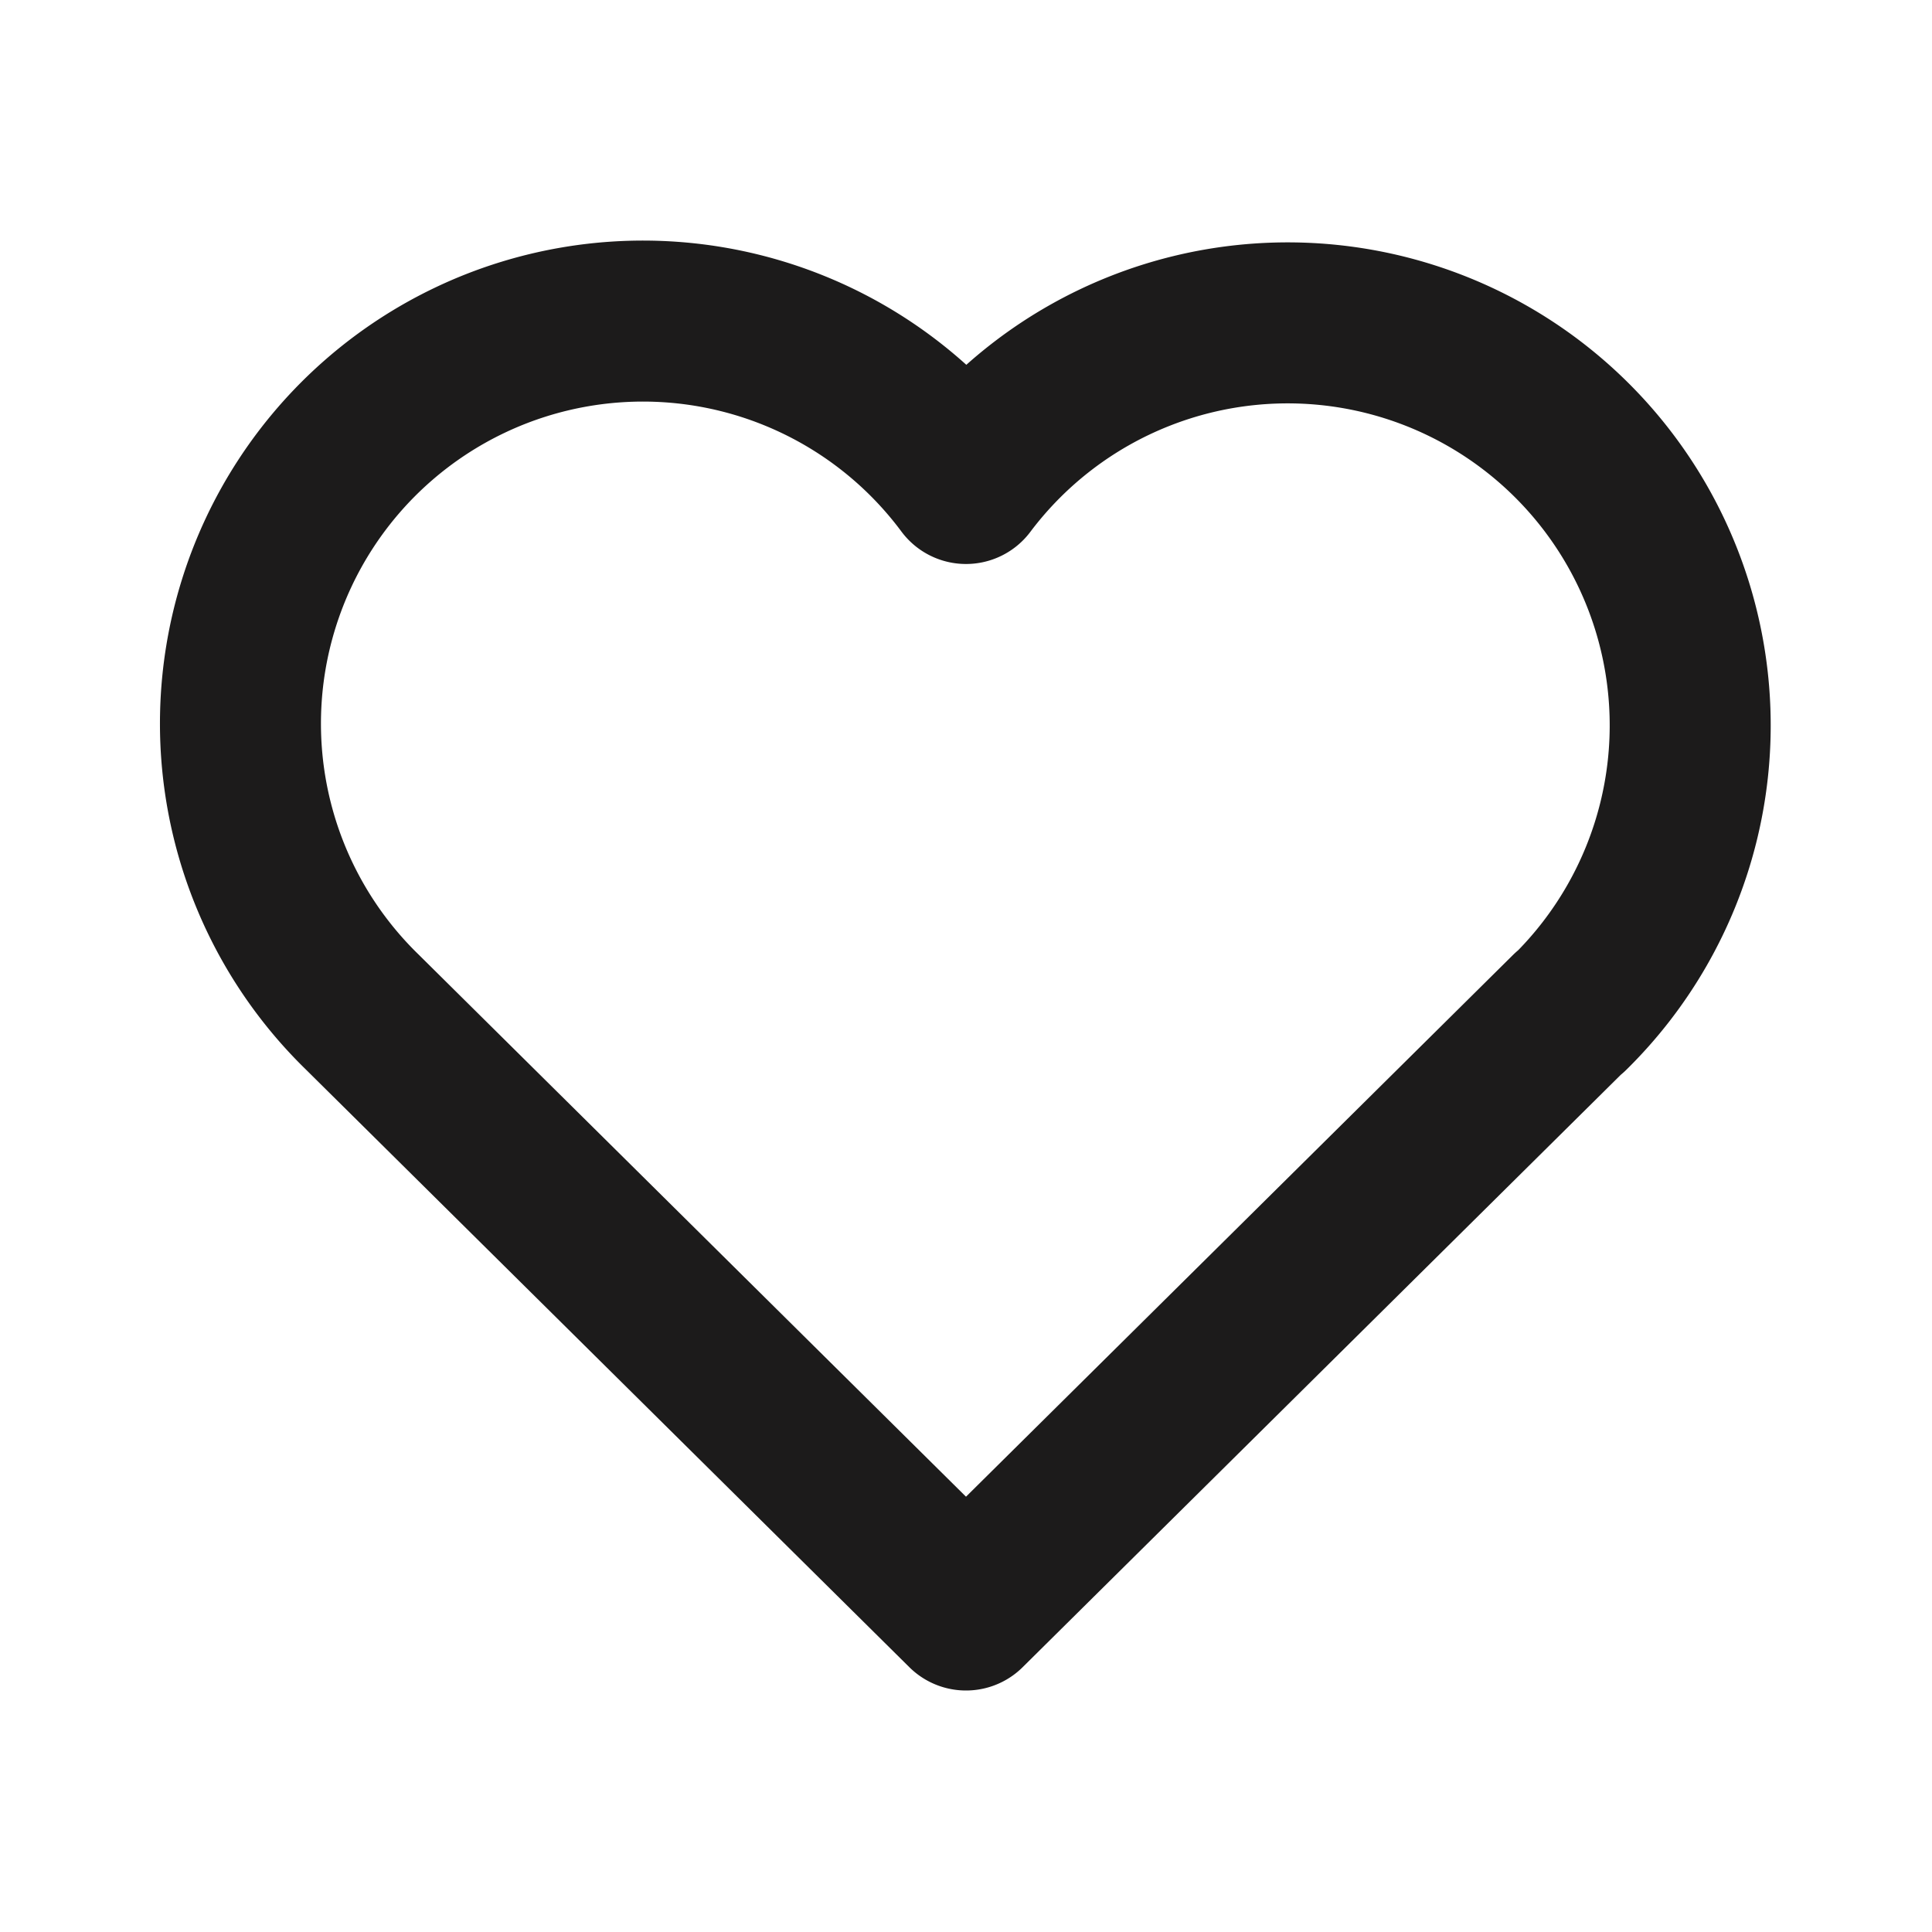
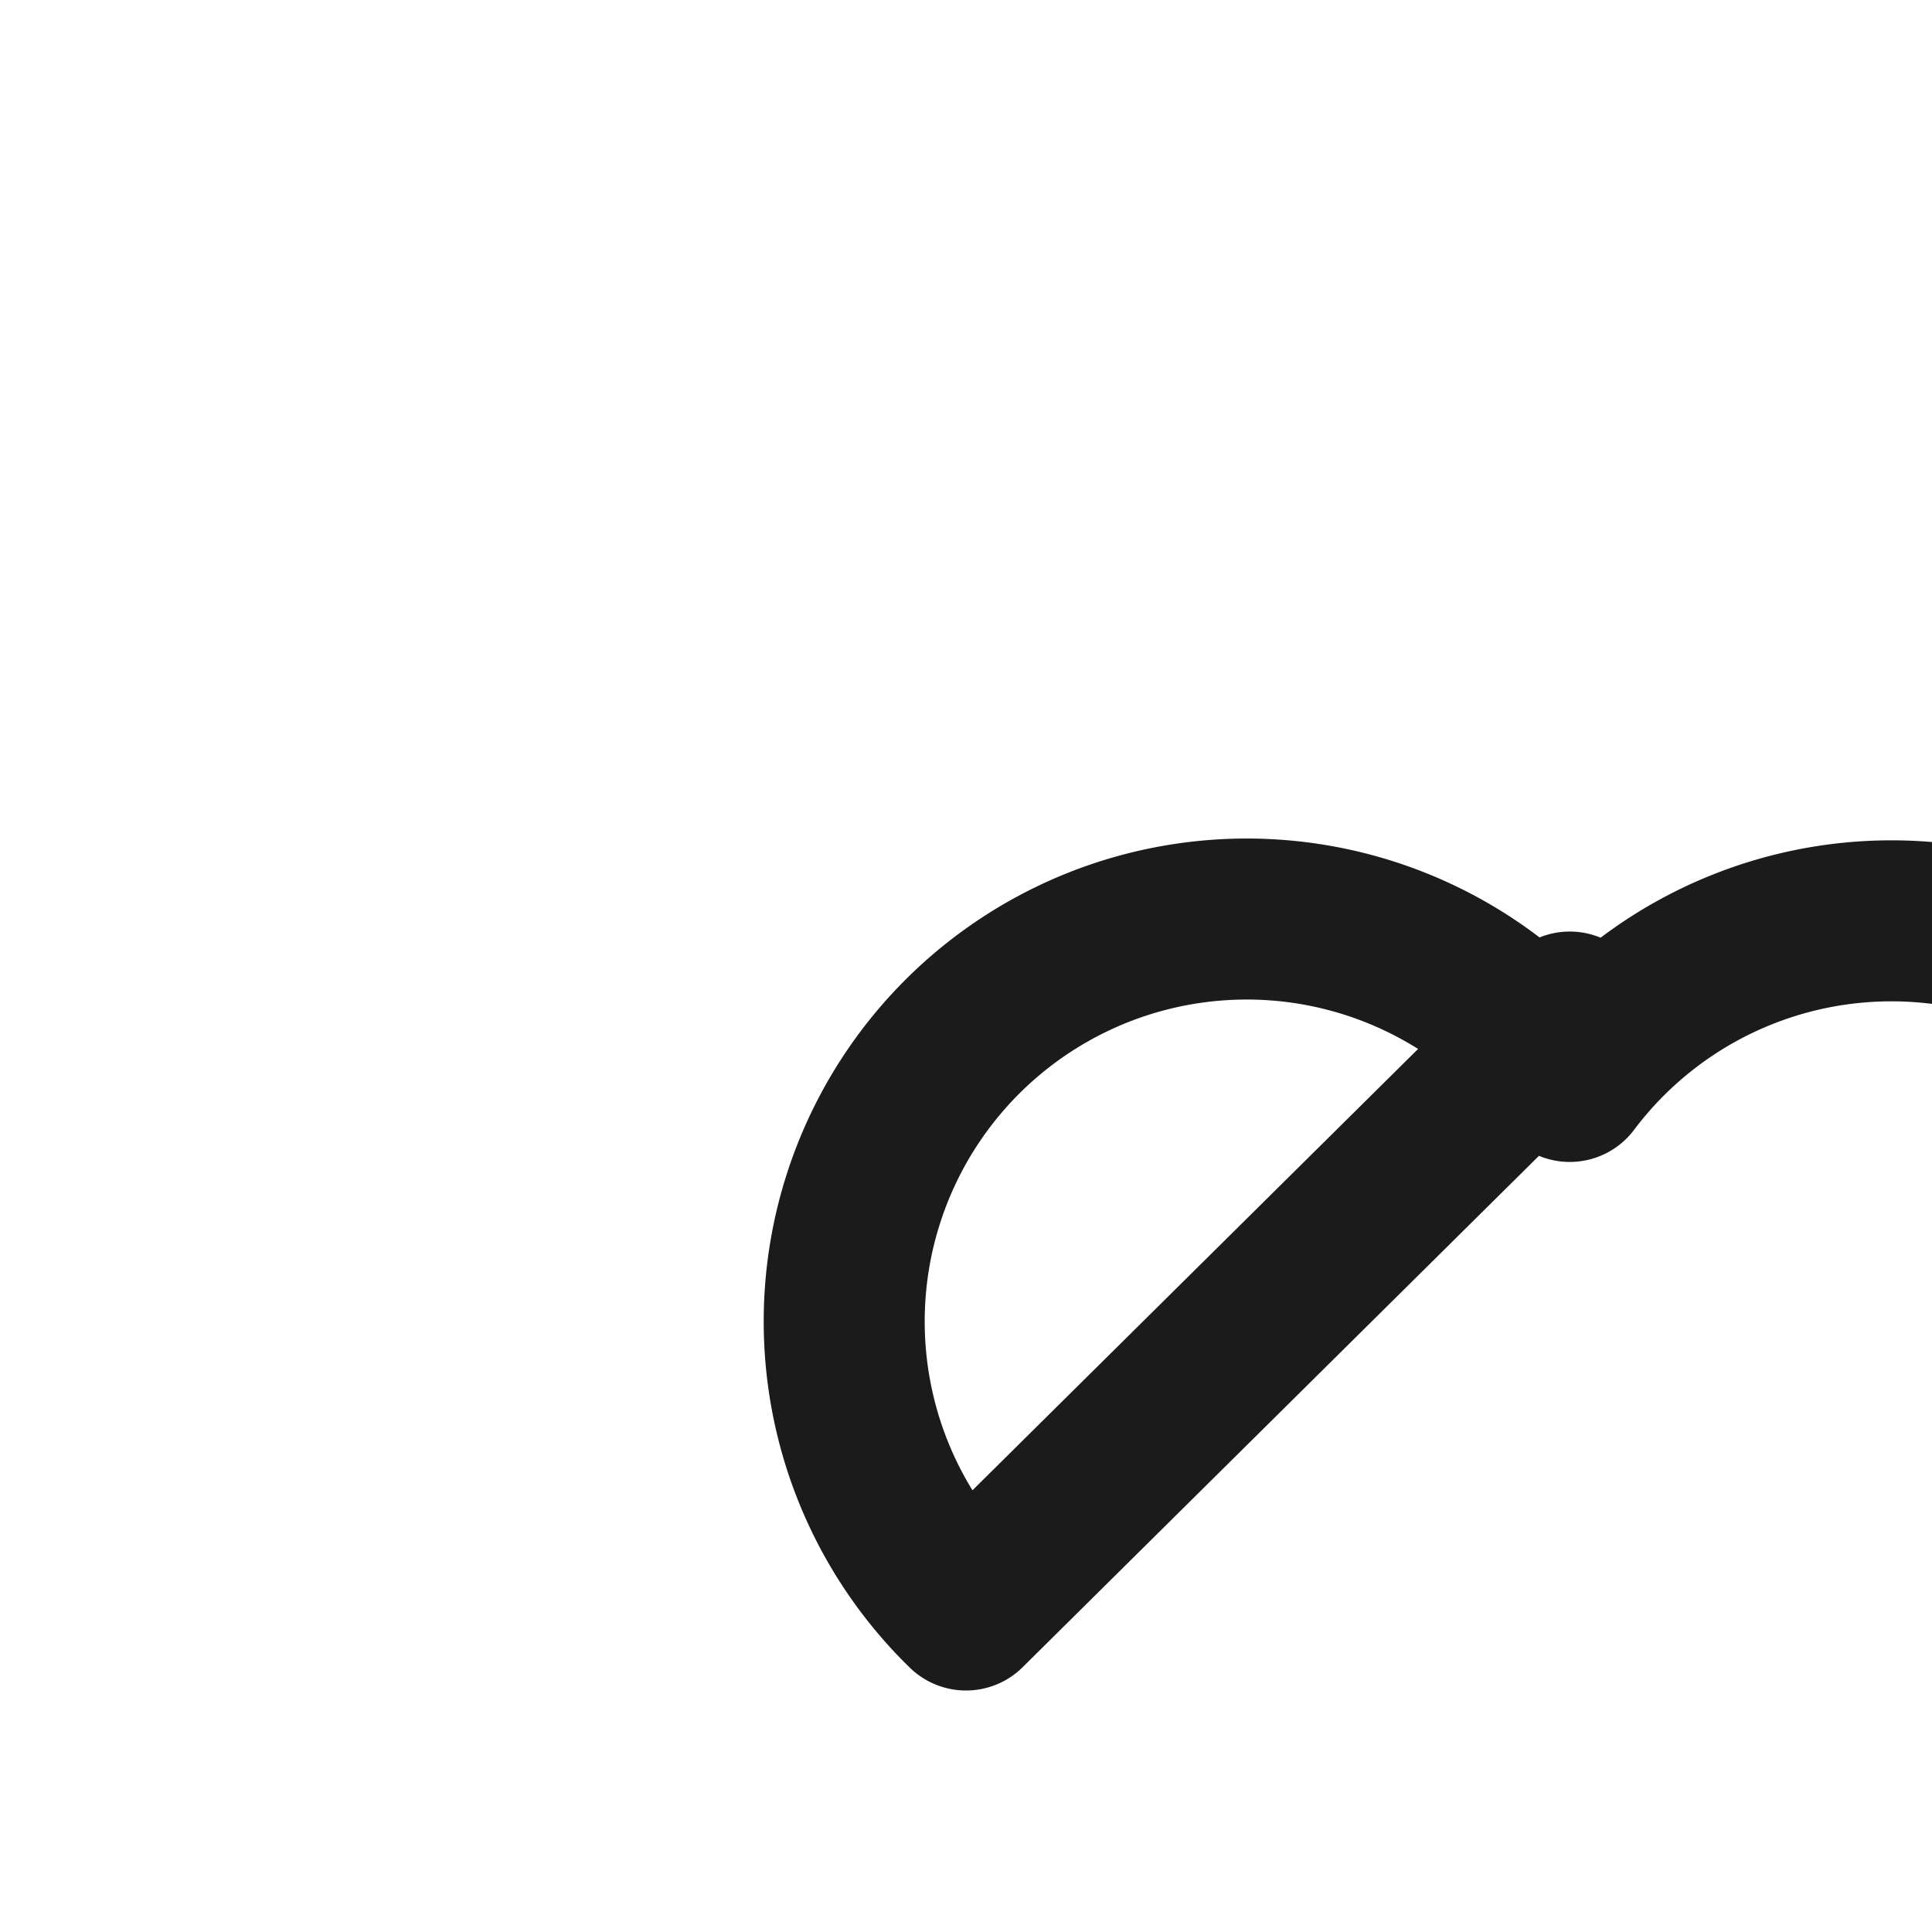
<svg xmlns="http://www.w3.org/2000/svg" class="icon icon-tabler icons-tabler-outline icon-tabler-heart" stroke-linejoin="round" stroke-linecap="round" stroke-width="2" stroke="#1C1B1B" fill="none" viewBox="0 0 24 24" height="24" width="24">
-   <path fill="none" d="M0 0h24v24H0z" stroke="none" />
-   <path d="M19.5 12.572l-7.5 7.428l-7.5 -7.428a5 5 0 1 1 7.5 -6.566a5 5 0 1 1 7.5 6.572" />
+   <path d="M19.5 12.572l-7.5 7.428a5 5 0 1 1 7.5 -6.566a5 5 0 1 1 7.5 6.572" />
</svg>